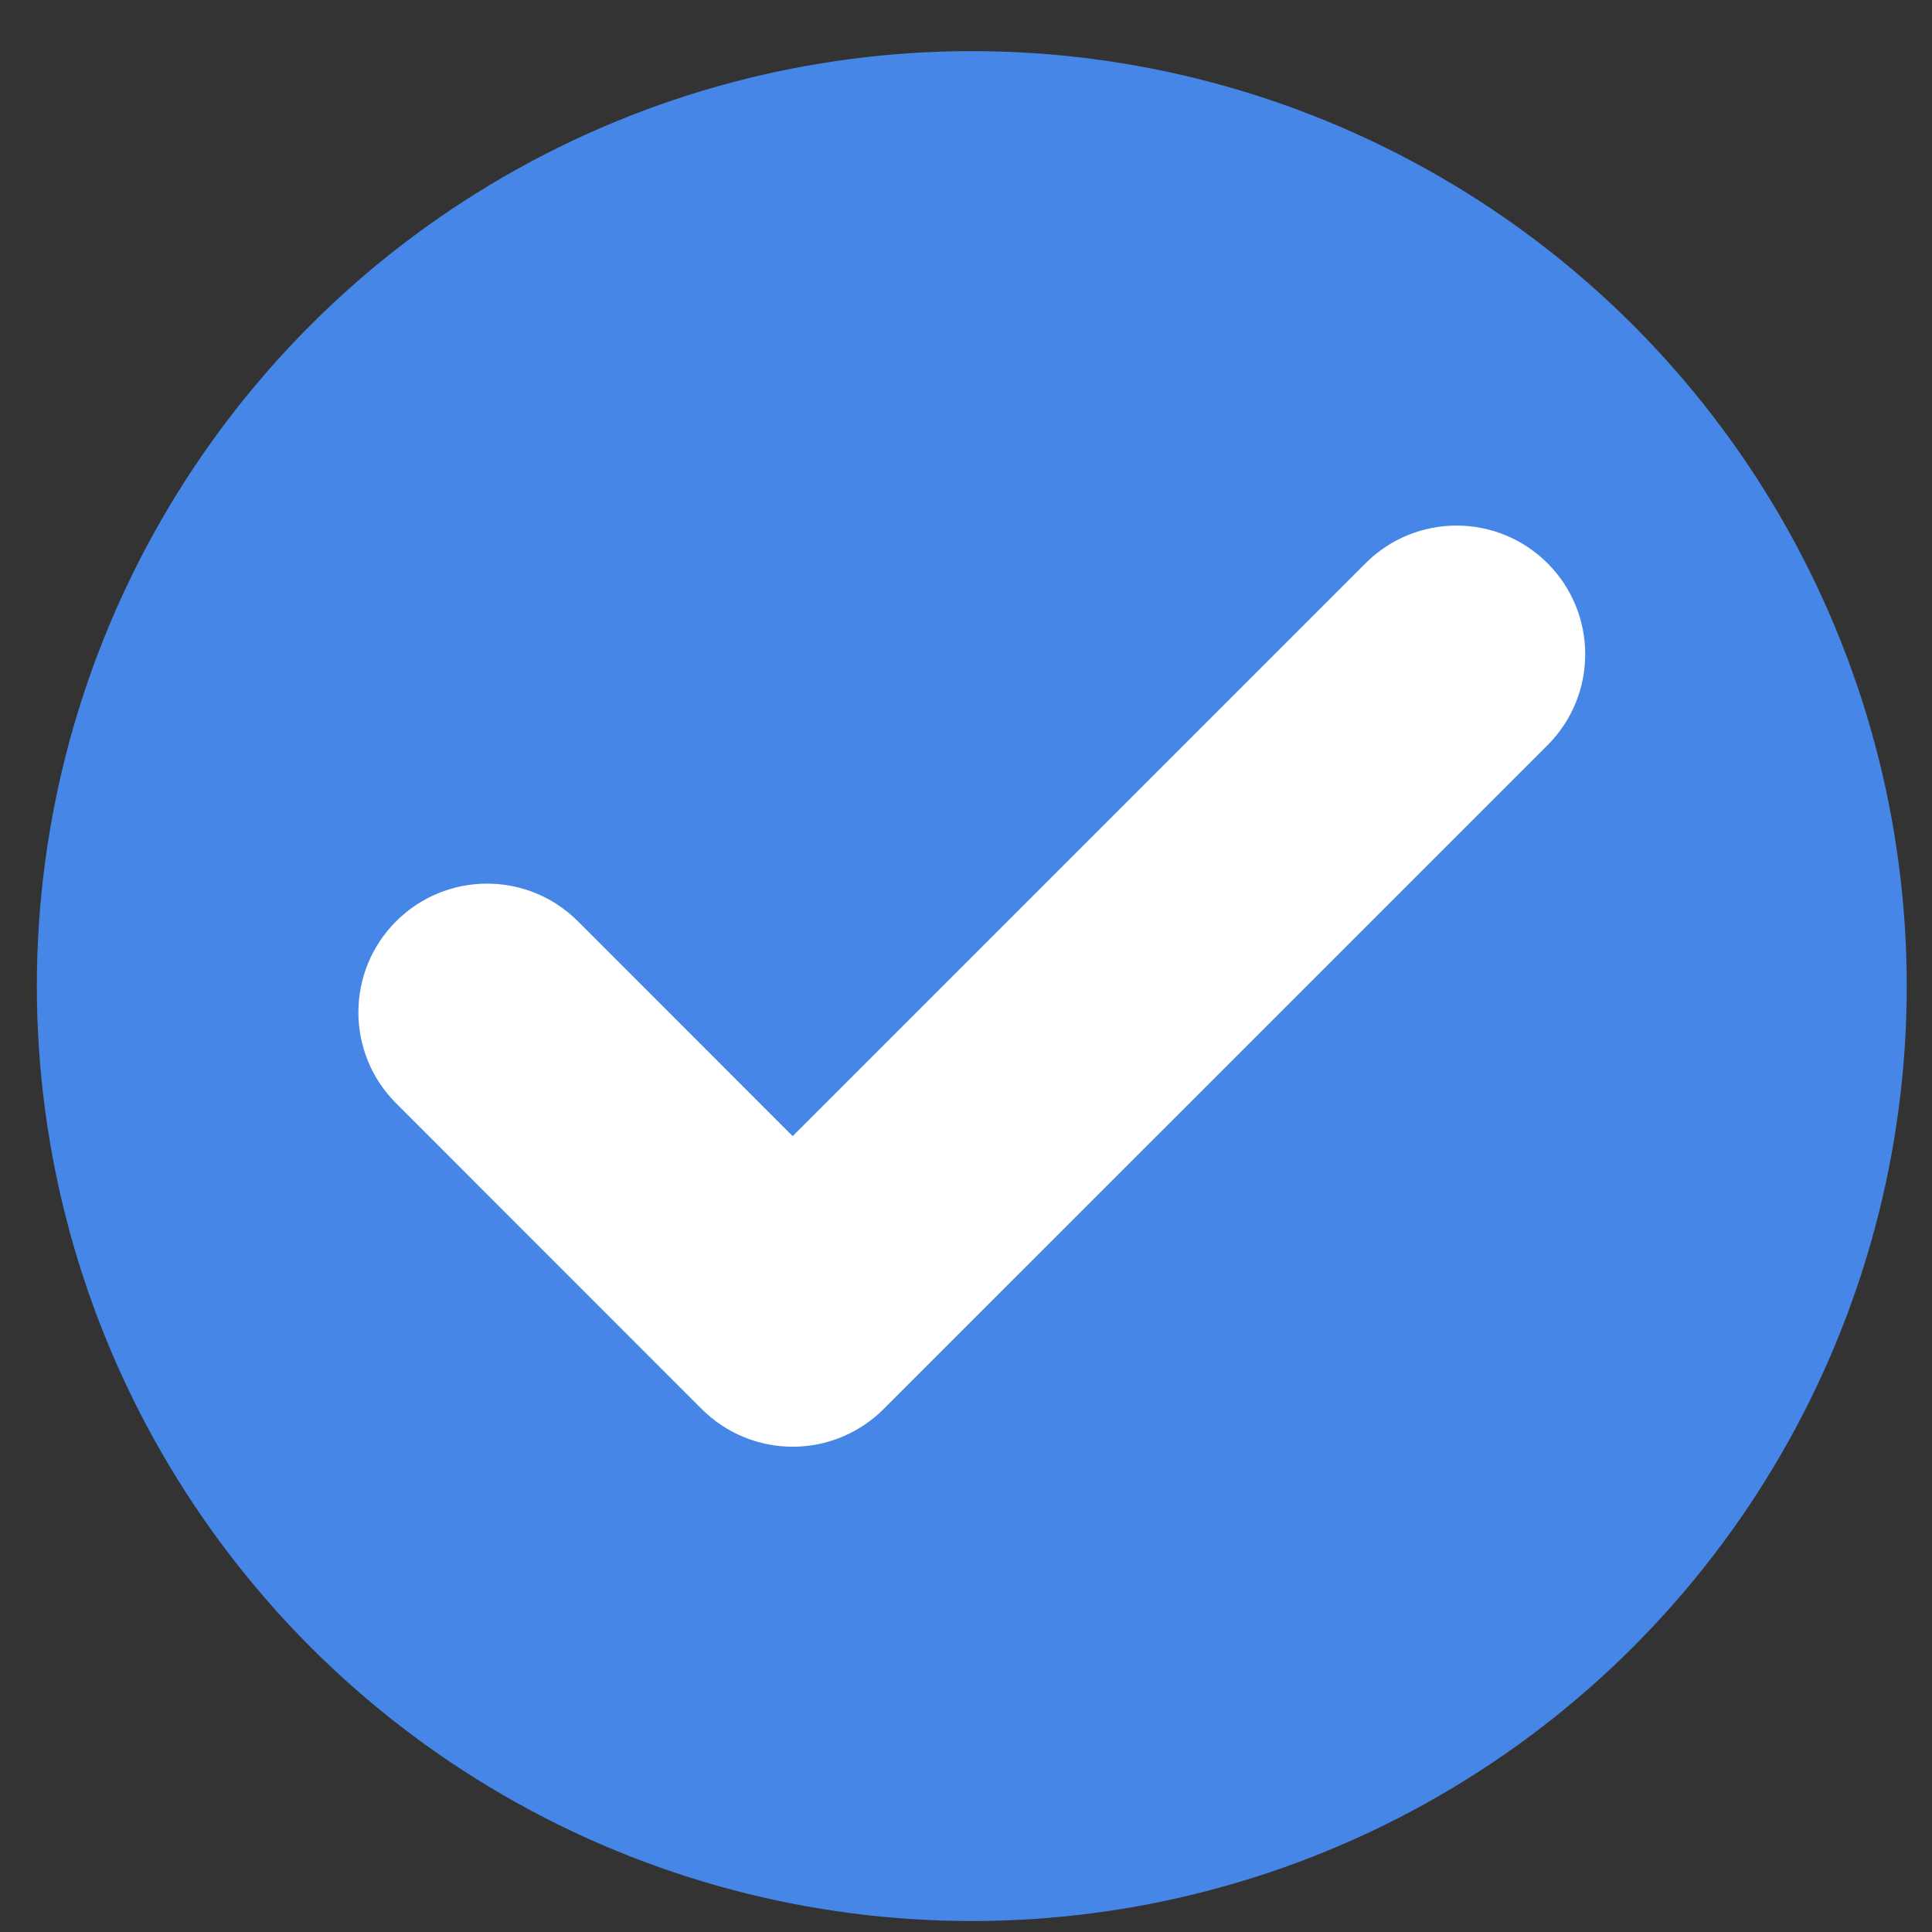
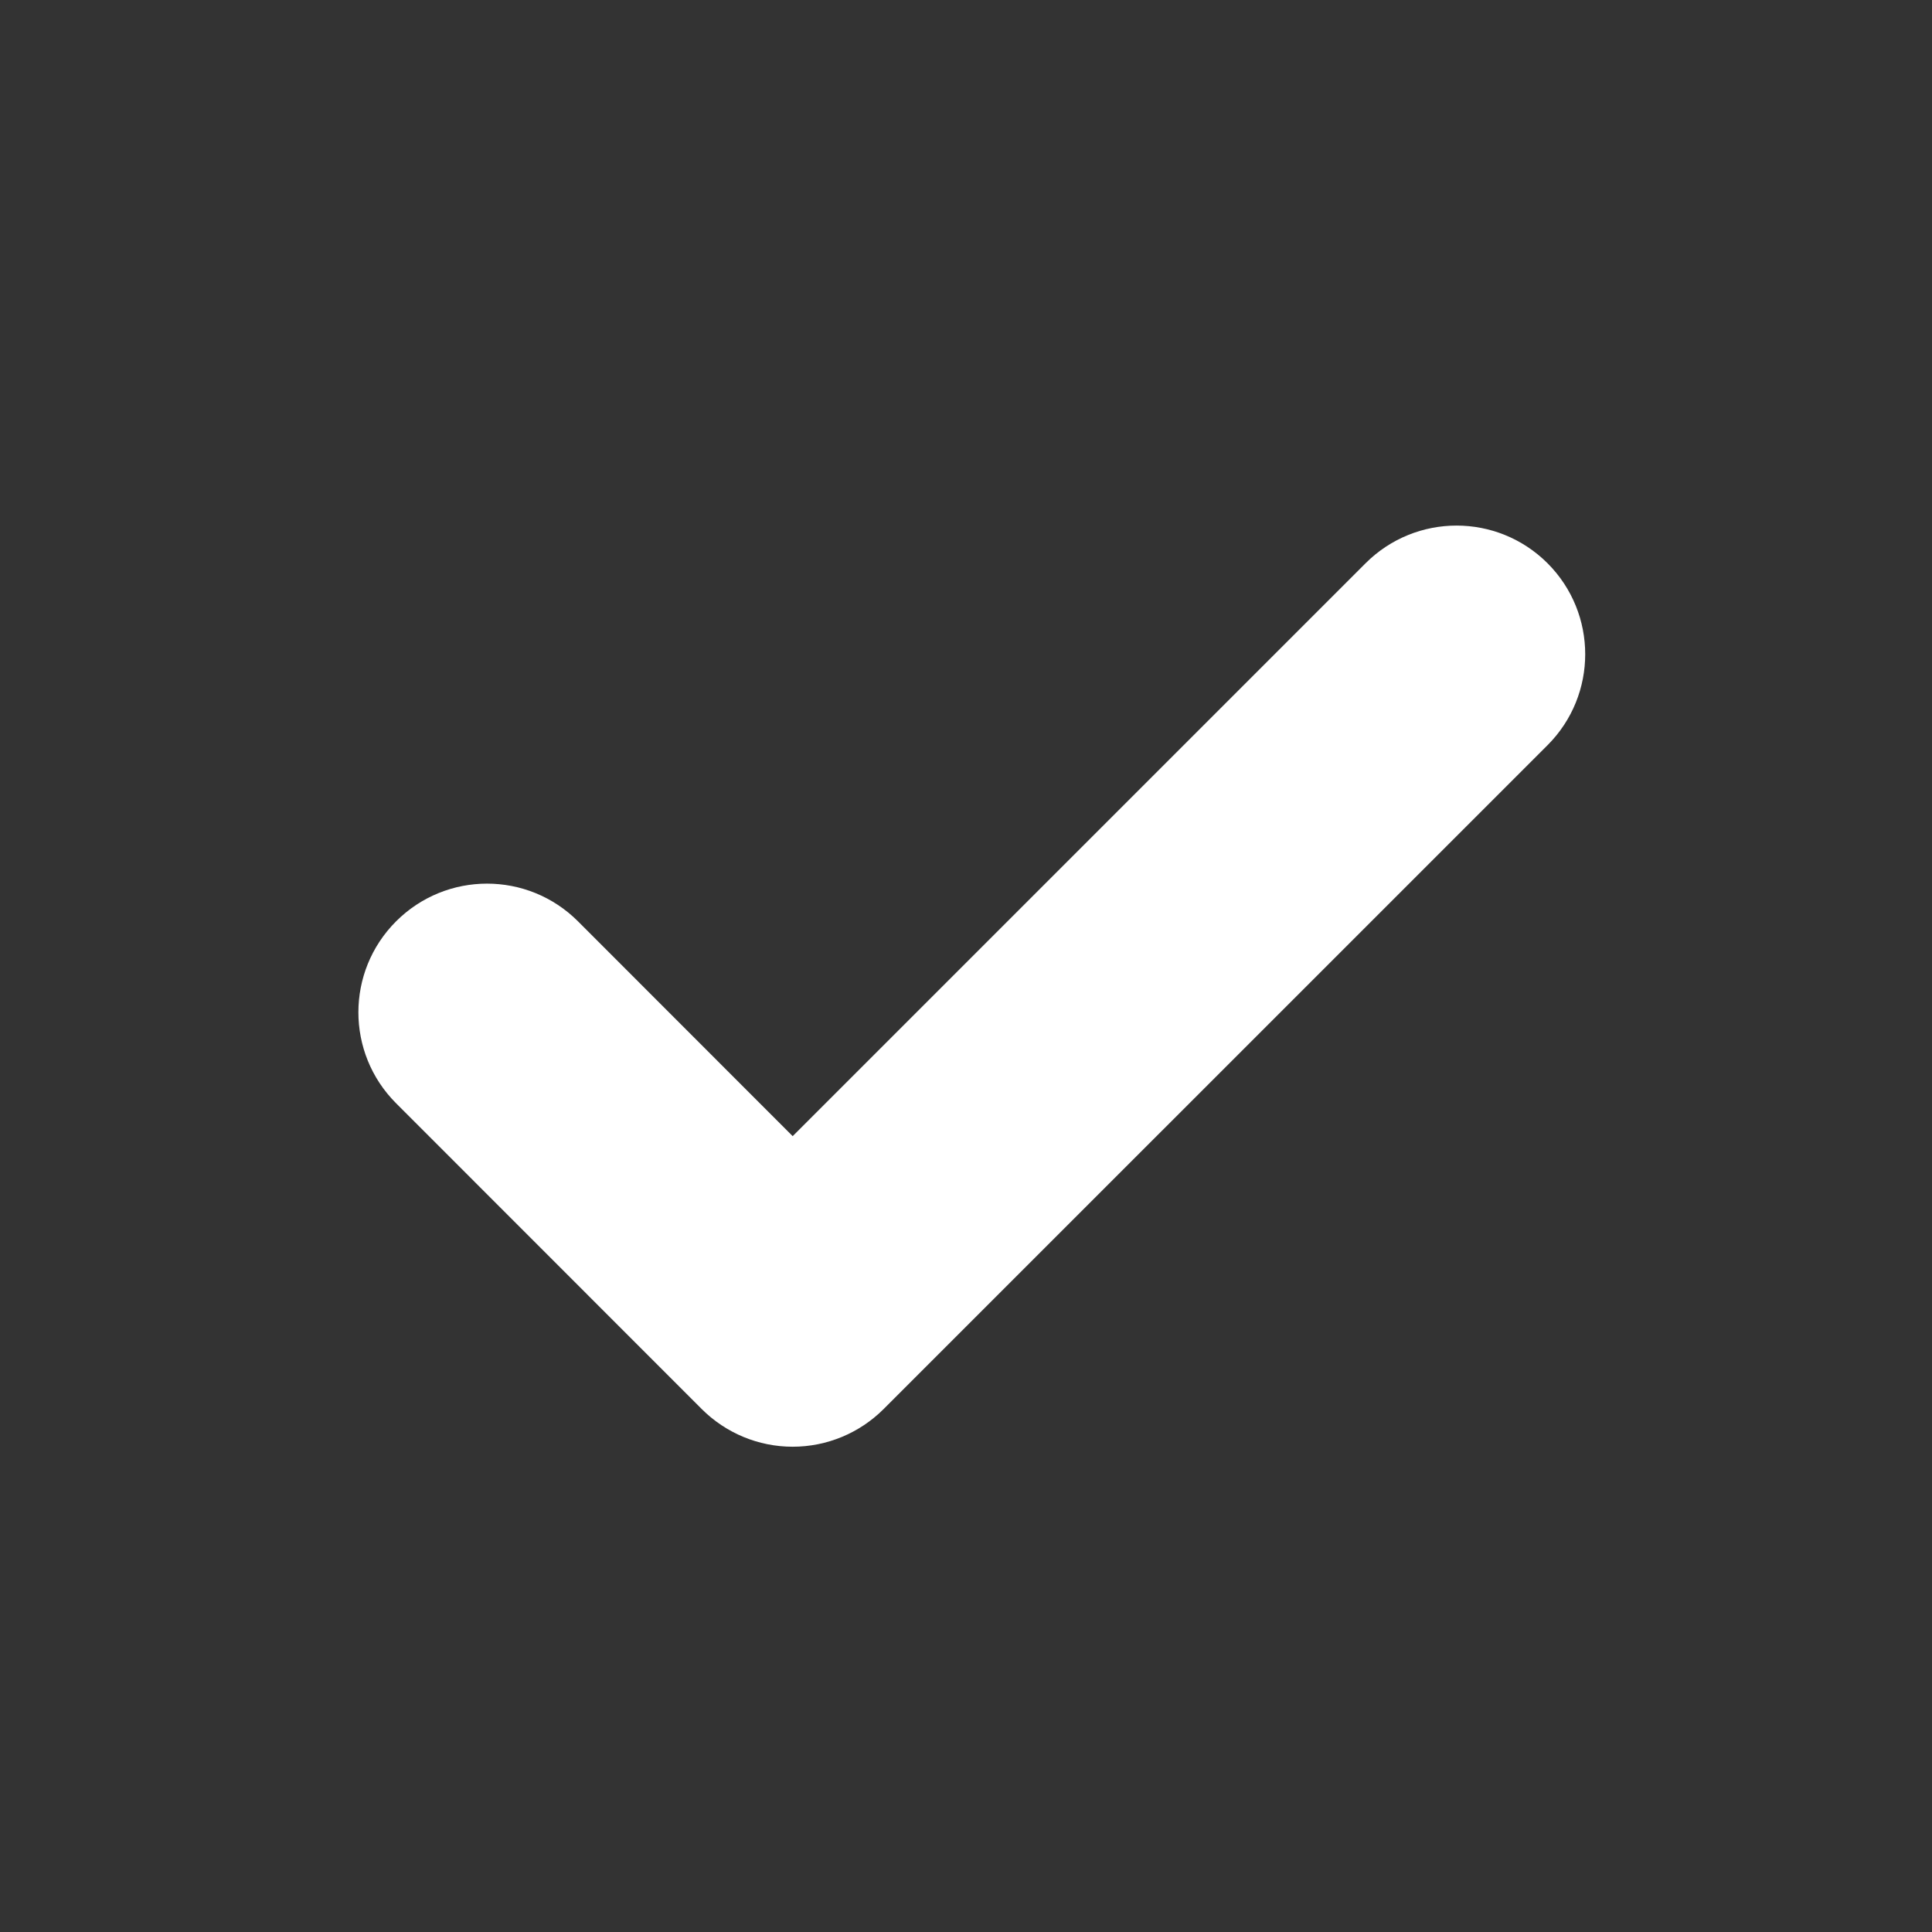
<svg xmlns="http://www.w3.org/2000/svg" width="28" height="28" viewBox="0 0 28 28" fill="none">
  <rect x="0" y="0" width="28" height="28" fill="#333333" stroke="none" />
-   <ellipse cx="14.084" cy="14.291" rx="13.55" ry="13.55" fill="#4686E6" />
  <path d="M10.17 20.421C10.52 20.77 10.992 20.967 11.488 20.967C11.983 20.967 12.457 20.77 12.806 20.421L22.428 10.8C23.156 10.071 23.156 8.892 22.428 8.163C21.699 7.435 20.52 7.435 19.791 8.163L11.488 16.466L8.377 13.353C7.648 12.624 6.469 12.624 5.74 13.353C5.012 14.081 5.012 15.261 5.74 15.989L10.17 20.421Z" fill="white" />
</svg>